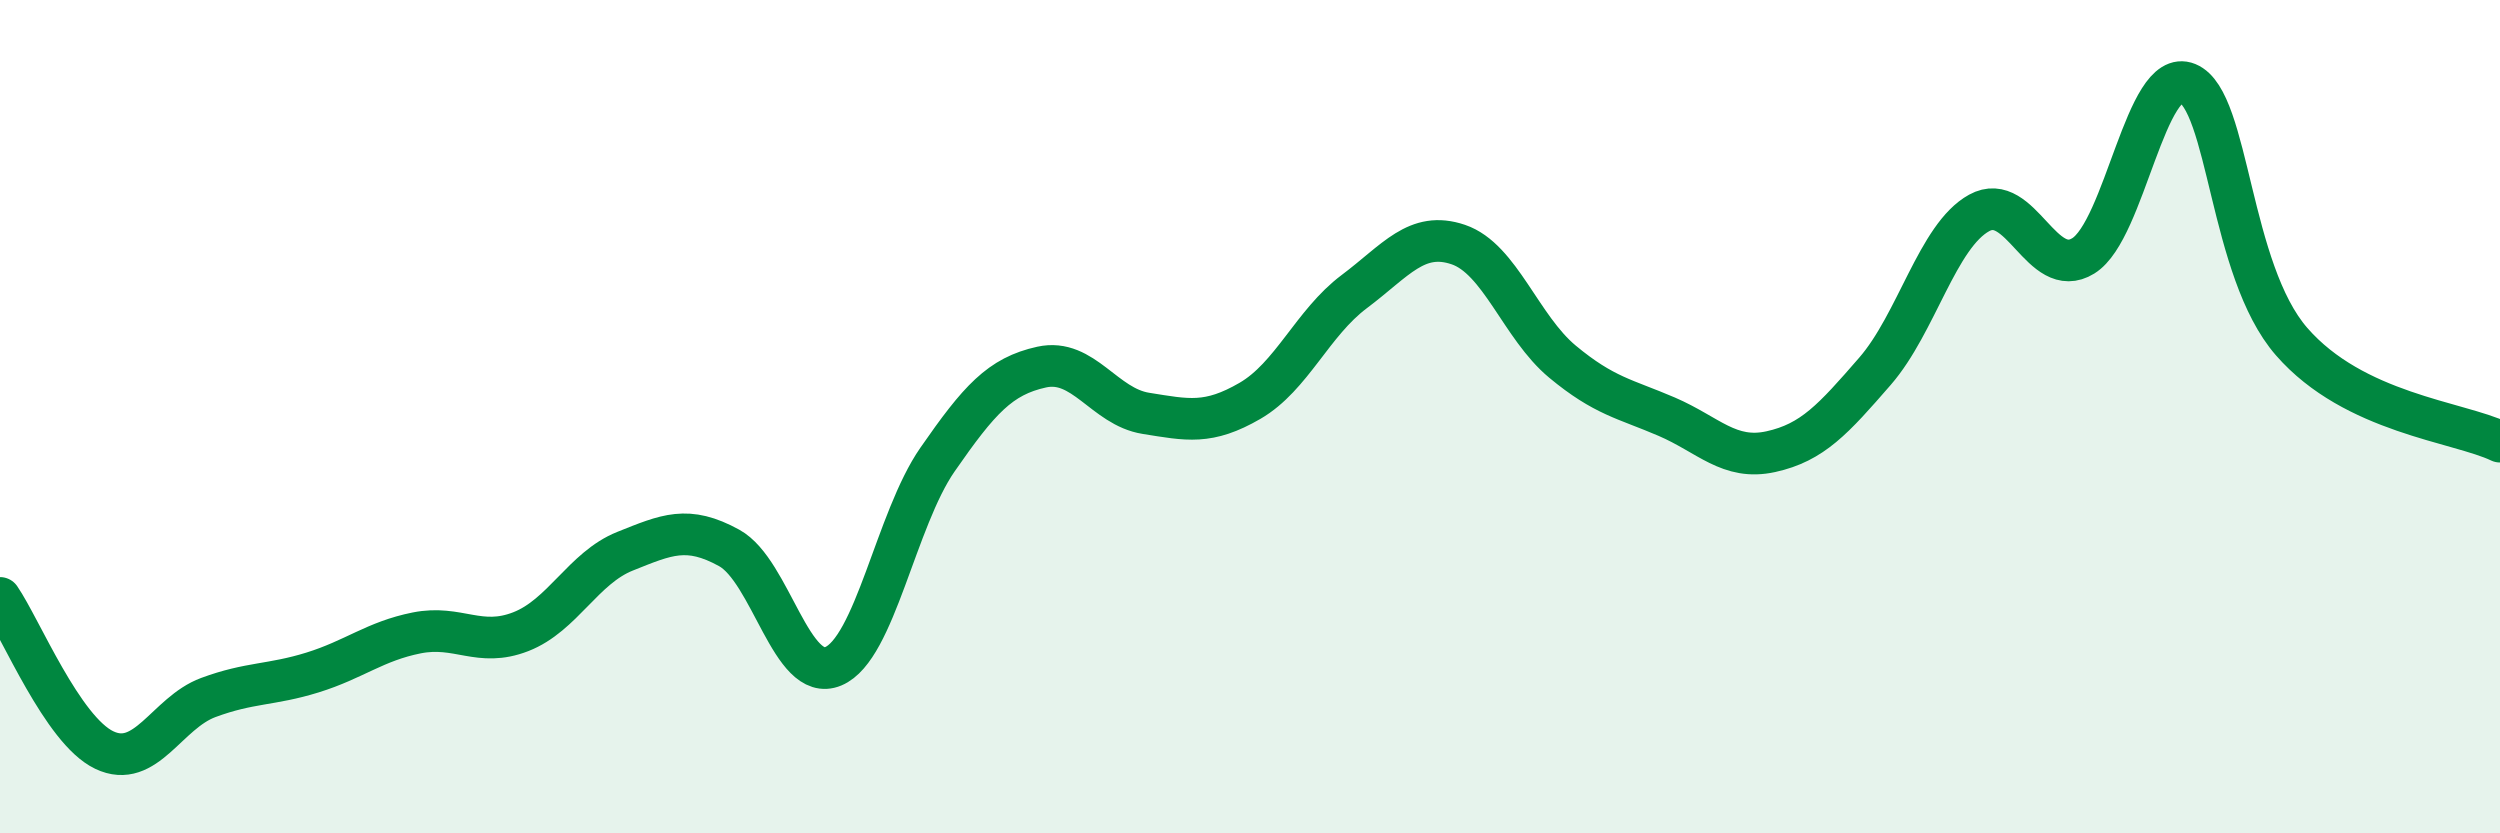
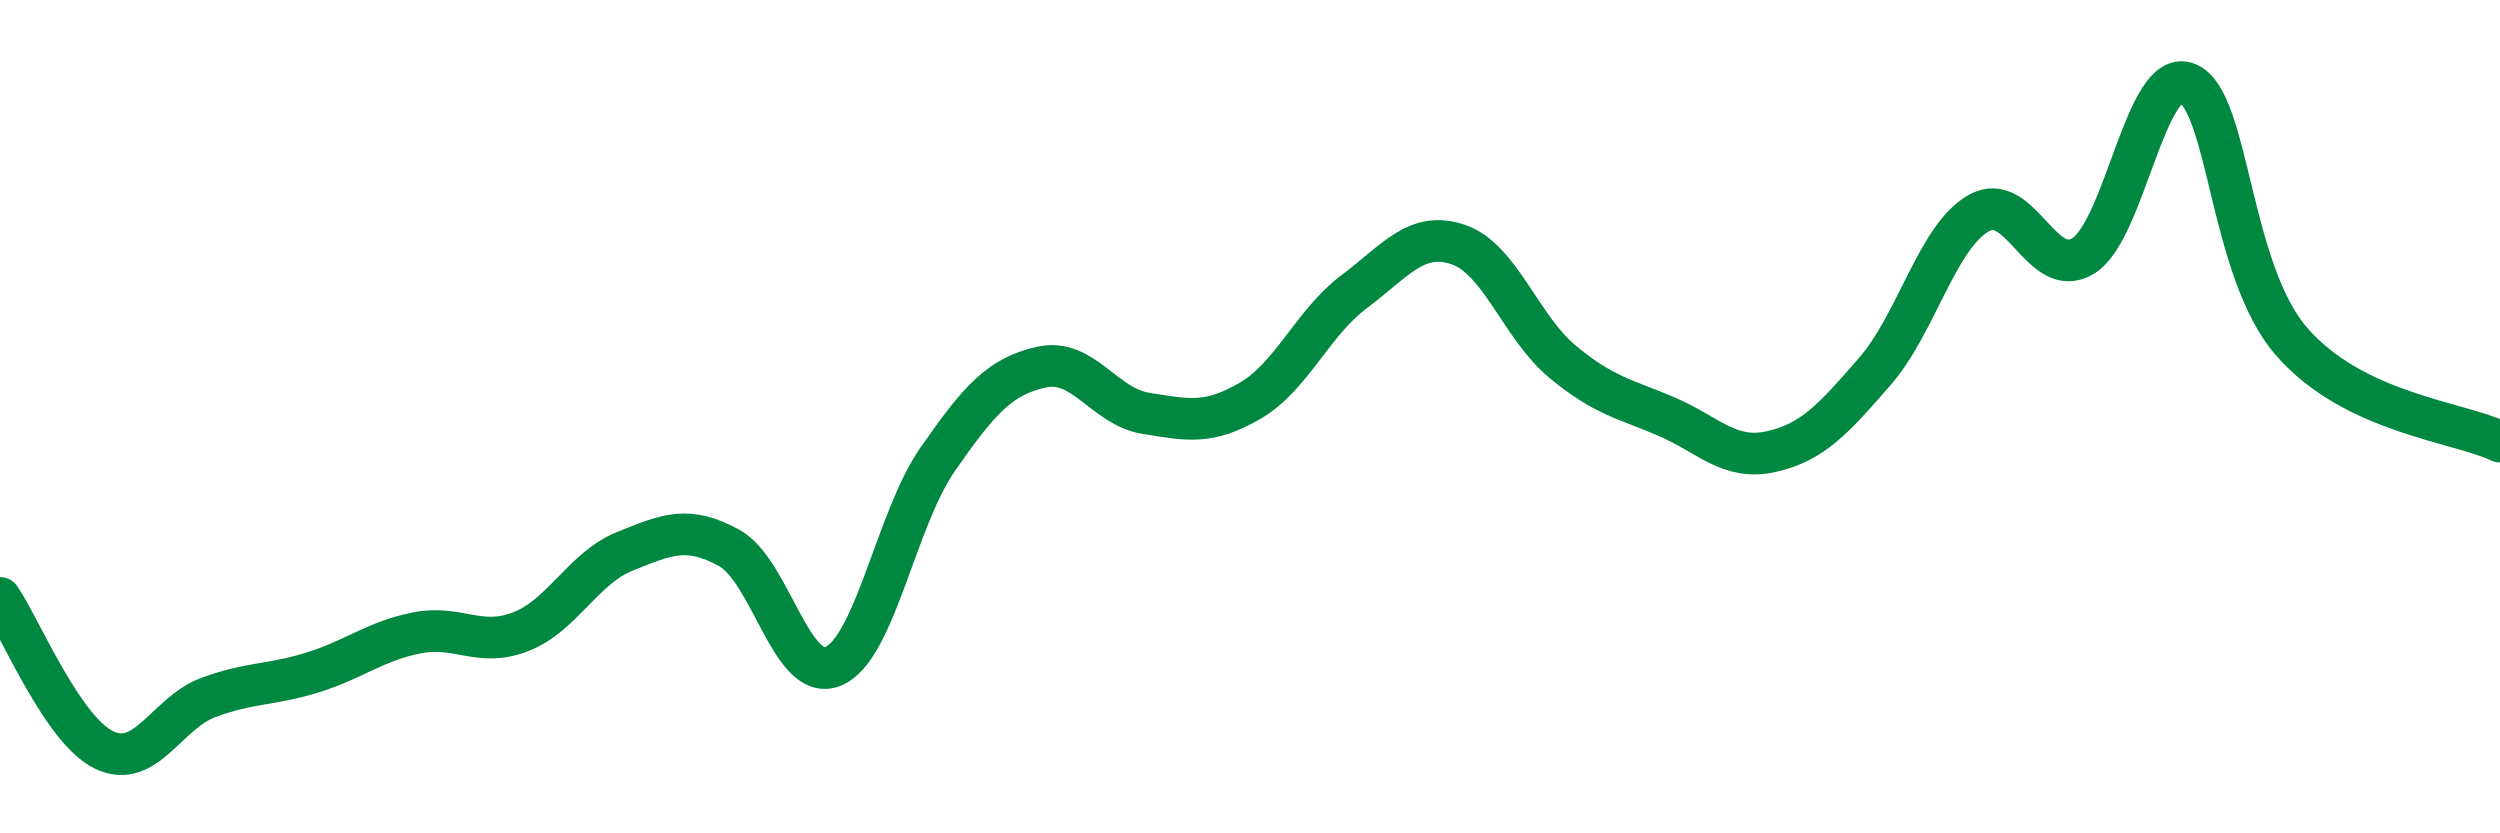
<svg xmlns="http://www.w3.org/2000/svg" width="60" height="20" viewBox="0 0 60 20">
-   <path d="M 0,14.35 C 0.5,15.08 1.5,17.52 2.5,18 C 3.5,18.48 4,17.11 5,16.74 C 6,16.37 6.5,16.45 7.5,16.14 C 8.5,15.83 9,15.39 10,15.19 C 11,14.99 11.5,15.55 12.5,15.16 C 13.5,14.77 14,13.63 15,13.23 C 16,12.83 16.5,12.6 17.5,13.15 C 18.5,13.7 19,16.41 20,15.99 C 21,15.57 21.5,12.47 22.5,11.03 C 23.5,9.59 24,9.03 25,8.81 C 26,8.59 26.5,9.76 27.5,9.92 C 28.5,10.08 29,10.2 30,9.62 C 31,9.04 31.5,7.75 32.5,7 C 33.5,6.25 34,5.53 35,5.87 C 36,6.21 36.5,7.85 37.5,8.68 C 38.5,9.51 39,9.57 40,10 C 41,10.43 41.5,11.06 42.5,10.84 C 43.5,10.62 44,10.06 45,8.91 C 46,7.76 46.5,5.66 47.5,5.11 C 48.5,4.56 49,6.76 50,6.14 C 51,5.52 51.5,1.59 52.5,2 C 53.5,2.41 53.5,6.48 55,8.2 C 56.5,9.92 59,10.12 60,10.6L60 20L0 20Z" fill="#008740" opacity="0.1" stroke-linecap="round" stroke-linejoin="round" />
  <path d="M 0,14.35 C 0.5,15.08 1.5,17.52 2.5,18 C 3.5,18.48 4,17.11 5,16.74 C 6,16.37 6.5,16.45 7.5,16.14 C 8.5,15.83 9,15.39 10,15.19 C 11,14.99 11.5,15.55 12.5,15.16 C 13.5,14.77 14,13.63 15,13.23 C 16,12.83 16.5,12.6 17.5,13.15 C 18.5,13.7 19,16.41 20,15.99 C 21,15.57 21.5,12.47 22.5,11.03 C 23.5,9.59 24,9.03 25,8.81 C 26,8.59 26.5,9.76 27.5,9.92 C 28.5,10.08 29,10.2 30,9.62 C 31,9.04 31.5,7.75 32.5,7 C 33.5,6.25 34,5.53 35,5.87 C 36,6.21 36.5,7.85 37.5,8.68 C 38.5,9.51 39,9.57 40,10 C 41,10.43 41.5,11.06 42.5,10.84 C 43.5,10.62 44,10.06 45,8.91 C 46,7.76 46.5,5.66 47.5,5.11 C 48.5,4.56 49,6.76 50,6.14 C 51,5.52 51.5,1.59 52.5,2 C 53.5,2.41 53.5,6.48 55,8.2 C 56.5,9.92 59,10.12 60,10.6" stroke="#008740" stroke-width="1" fill="none" stroke-linecap="round" stroke-linejoin="round" />
</svg>